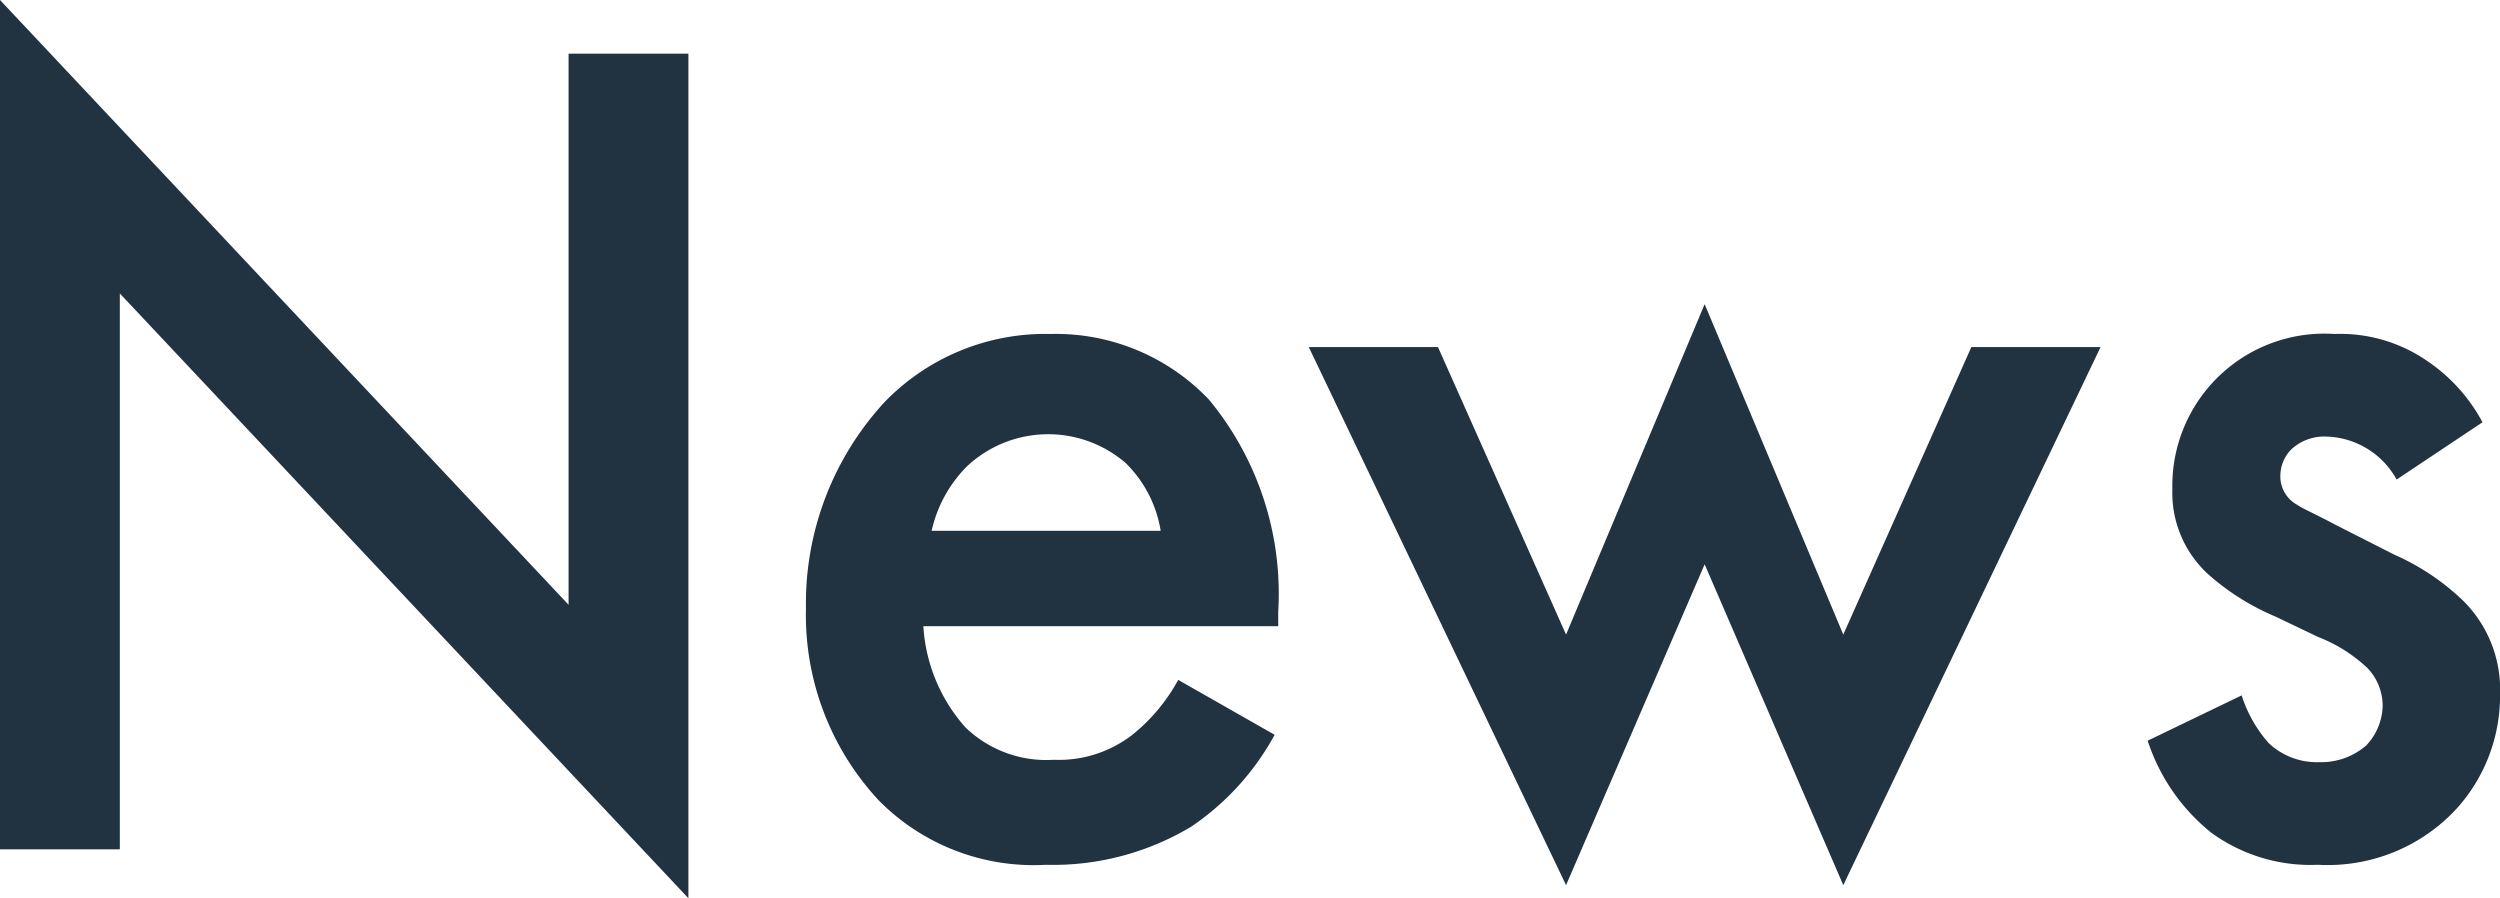
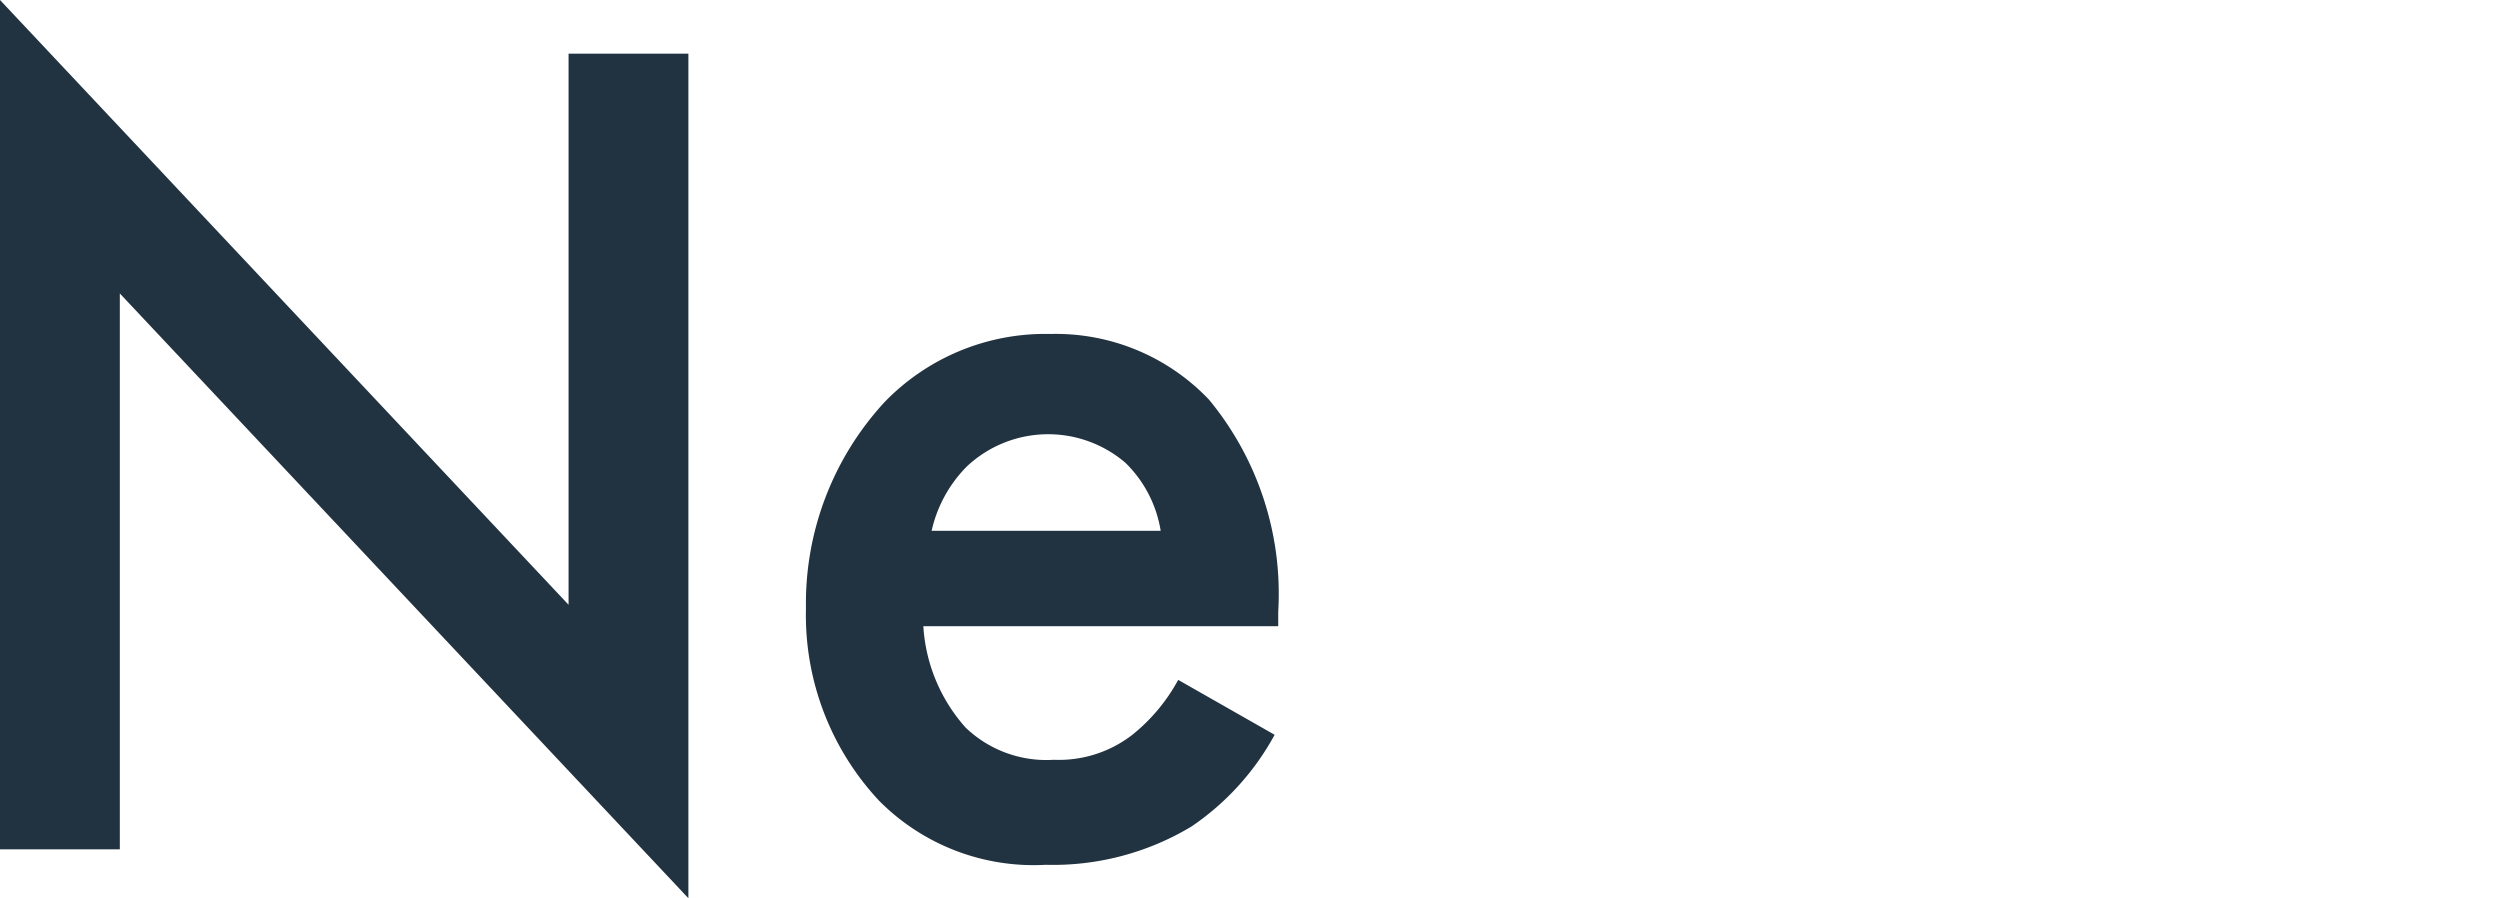
<svg xmlns="http://www.w3.org/2000/svg" width="65.515" height="23.539" viewBox="0 0 65.515 23.539">
  <g id="グループ_3819" data-name="グループ 3819" transform="translate(-1116.391 -644.279)">
    <path id="パス_10040" data-name="パス 10040" d="M1116.391,666.536V644.279l14.9,15.849V645.686h3.14v22.132l-14.9-15.849v14.568Z" transform="translate(0 0)" fill="#213240" />
    <path id="パス_10041" data-name="パス 10041" d="M1166.778,670.573a6.858,6.858,0,0,1-2.185,2.407,7.046,7.046,0,0,1-3.817,1,5.7,5.7,0,0,1-4.372-1.688,7.124,7.124,0,0,1-1.908-5.033,7.777,7.777,0,0,1,2.063-5.408,5.858,5.858,0,0,1,4.341-1.782,5.541,5.541,0,0,1,4.156,1.719,7.982,7.982,0,0,1,1.816,5.564v.375h-9.3a4.383,4.383,0,0,0,1.108,2.657,3.054,3.054,0,0,0,2.309.844,3.147,3.147,0,0,0,2.062-.656,4.746,4.746,0,0,0,1.2-1.438Zm-2.986-5.345a3.2,3.2,0,0,0-.923-1.782,3.112,3.112,0,0,0-4.156.094,3.465,3.465,0,0,0-.924,1.688Z" transform="translate(-16.984 -7.038)" fill="#213240" />
-     <path id="パス_10042" data-name="パス 10042" d="M1181.656,659.785l3.356,7.534,3.632-8.659,3.633,8.659,3.356-7.534h3.386l-6.742,14.1-3.633-8.408-3.632,8.408-6.742-14.1Z" transform="translate(-27.581 -6.41)" fill="#213240" />
-     <path id="パス_10043" data-name="パス 10043" d="M1224.455,663.884a2.167,2.167,0,0,0-1.847-1.126,1.267,1.267,0,0,0-.923.344,1,1,0,0,0-.277.687.844.844,0,0,0,.431.751c.185.125.37.188,1.016.531l1.54.782a6.213,6.213,0,0,1,1.816,1.219,3.276,3.276,0,0,1,.954,2.438,4.409,4.409,0,0,1-1.139,3,4.591,4.591,0,0,1-3.633,1.469,4.415,4.415,0,0,1-2.8-.844,5.132,5.132,0,0,1-1.662-2.407l2.463-1.188a3.468,3.468,0,0,0,.708,1.25,1.833,1.833,0,0,0,1.324.5,1.8,1.8,0,0,0,1.232-.437,1.564,1.564,0,0,0,.431-1.031,1.434,1.434,0,0,0-.4-1,3.975,3.975,0,0,0-1.293-.813l-1.109-.531a6.381,6.381,0,0,1-1.785-1.126,2.889,2.889,0,0,1-.924-2.219,3.986,3.986,0,0,1,4.249-4.064,4.008,4.008,0,0,1,2.4.688,4.487,4.487,0,0,1,1.478,1.626Z" transform="translate(-45.258 -7.038)" fill="#213240" />
  </g>
</svg>